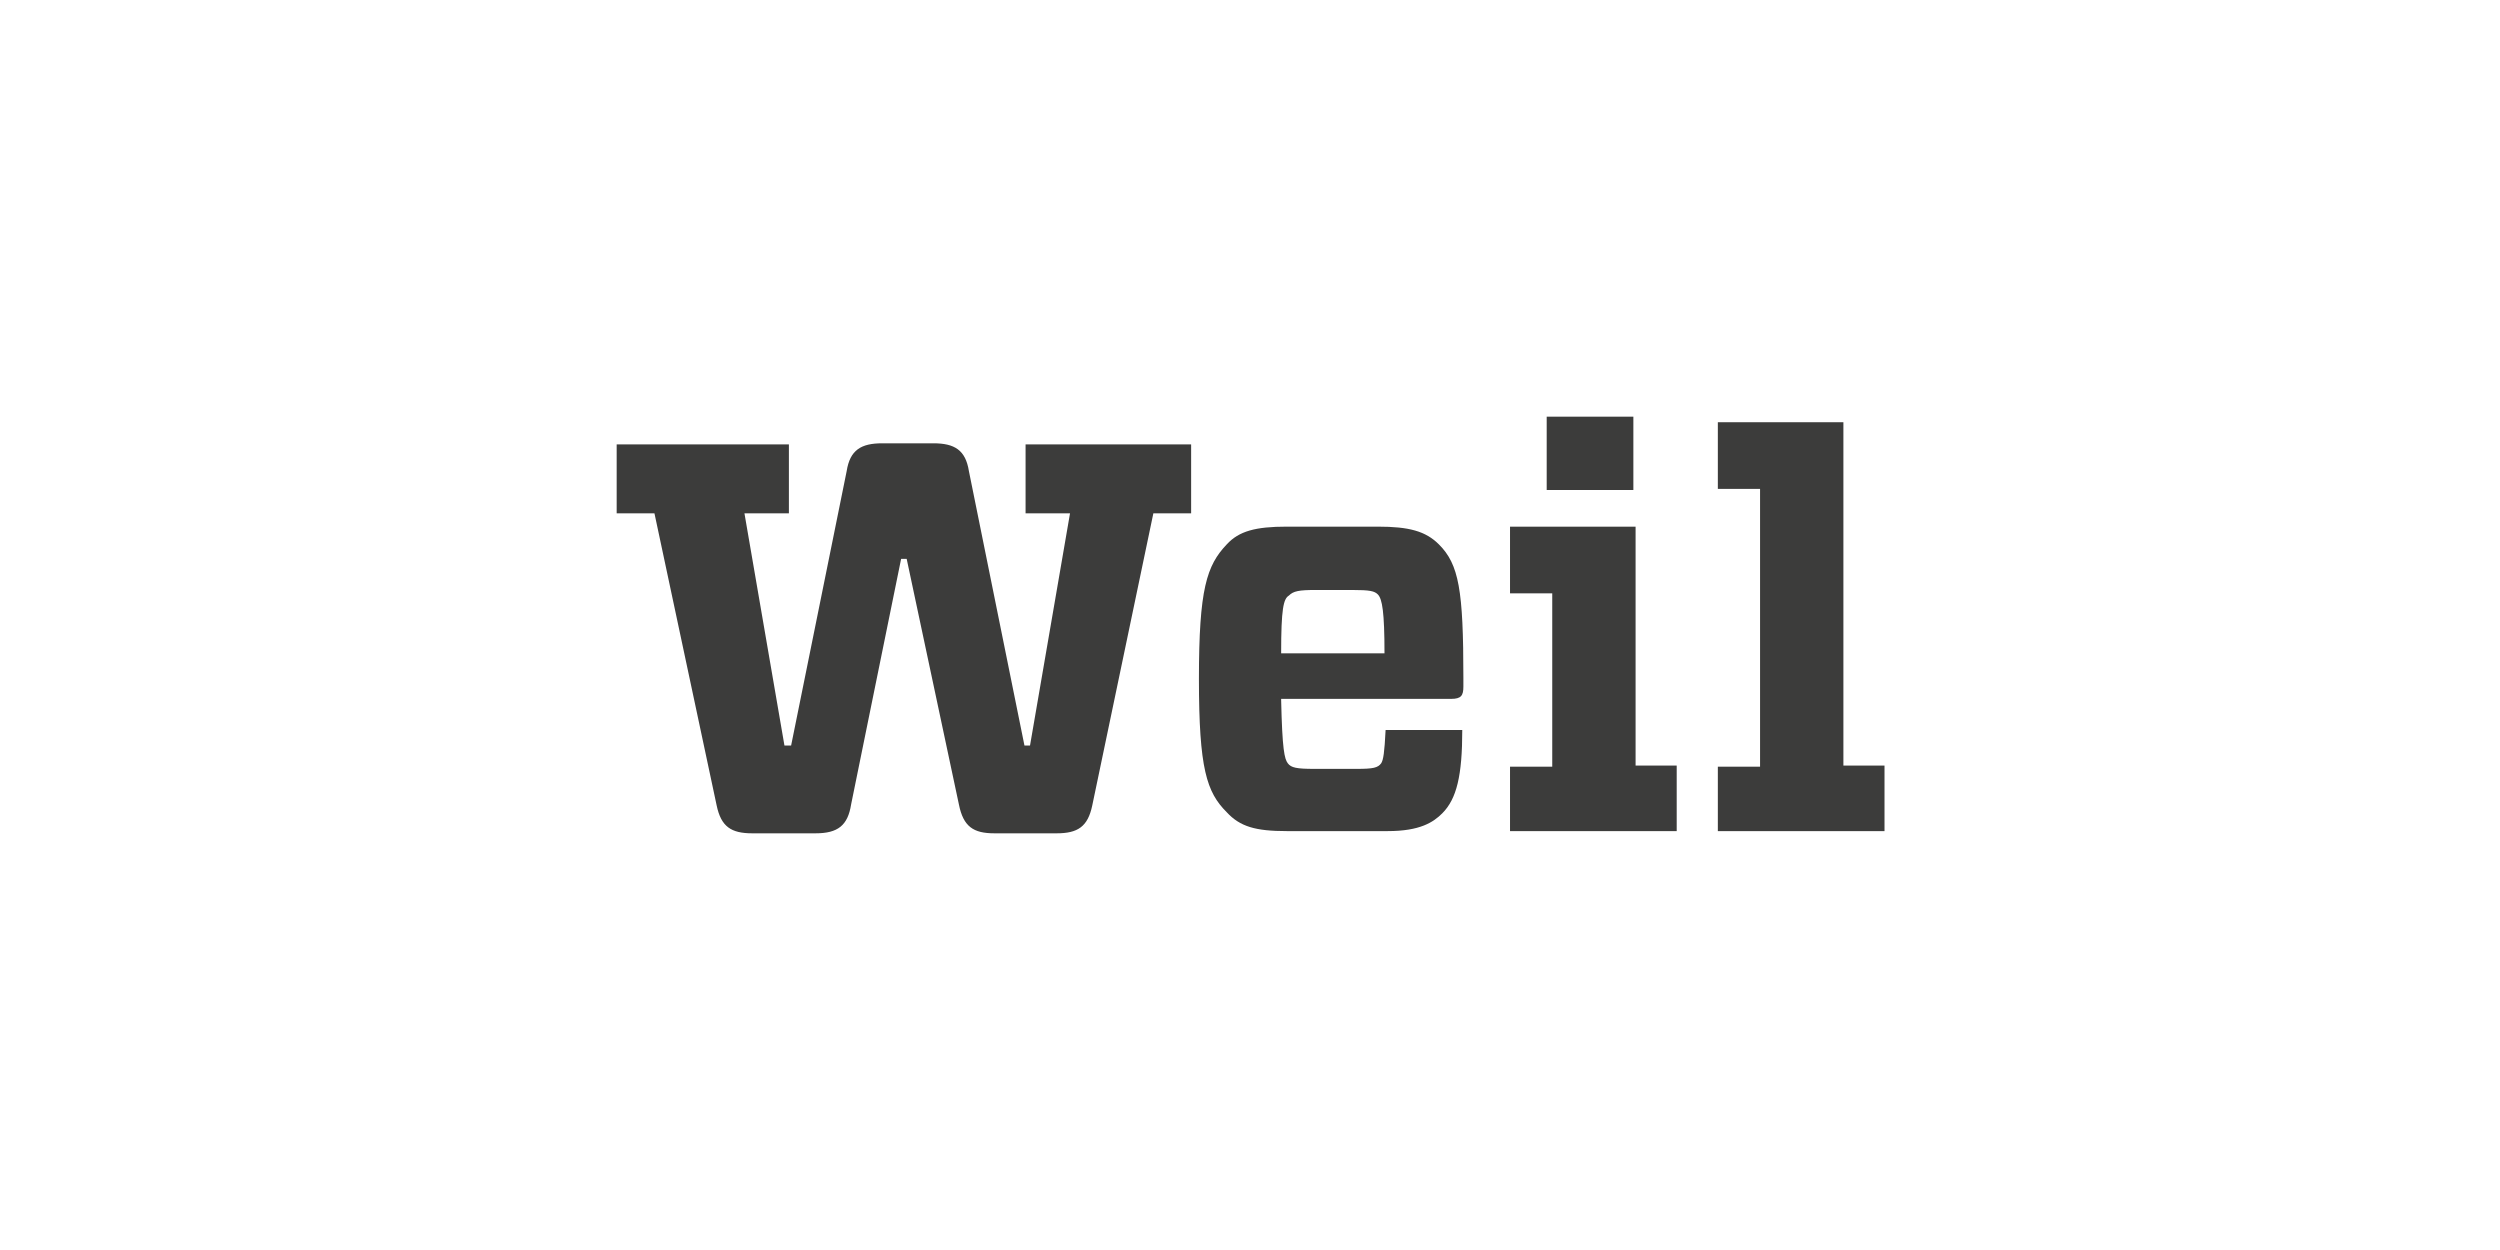
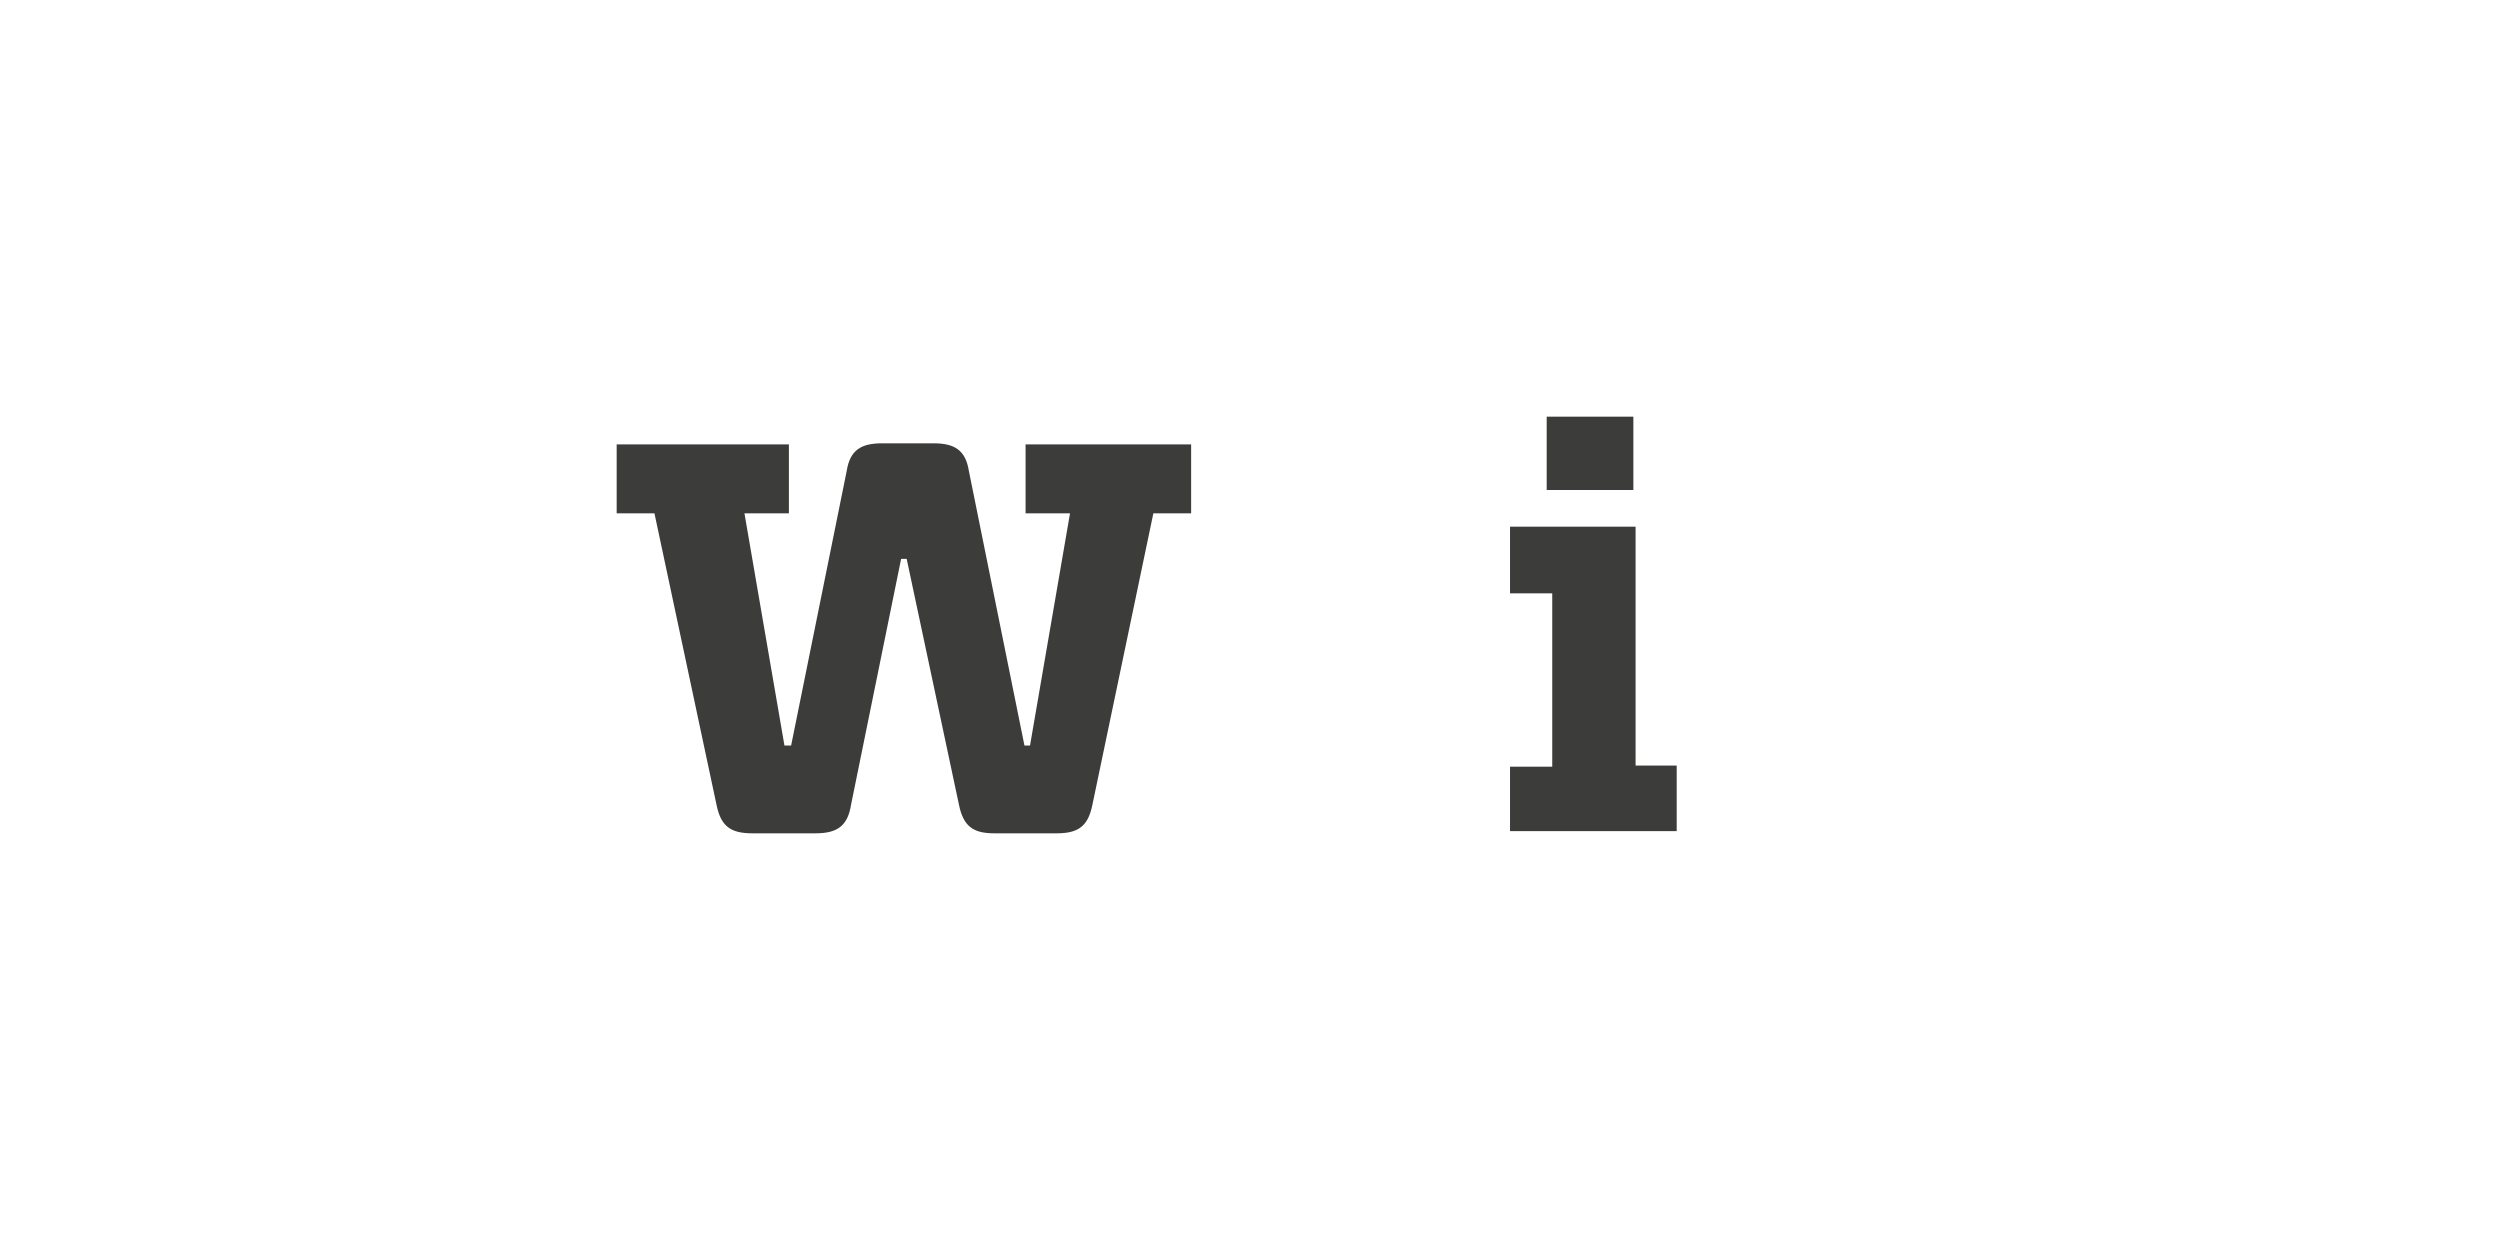
<svg xmlns="http://www.w3.org/2000/svg" width="300" height="150" viewBox="0 0 300 150" fill="none">
  <path d="M116.268 56.53L122.935 89.465H123.602L128.402 61.597H123.069V53.33H142.936V61.597H138.403L131.069 96.665C130.536 99.198 129.336 99.998 126.802 99.998H119.335C116.802 99.998 115.602 99.198 115.068 96.531L108.801 67.064H108.135L102.134 96.531C101.734 99.065 100.534 99.998 97.868 99.998H90.267C87.734 99.998 86.534 99.198 86.001 96.665L78.534 61.597H74V53.33H94.668V61.597H89.334L94.134 89.465H94.934L101.601 56.53C102.001 53.996 103.335 53.196 105.868 53.196H112.002C114.535 53.196 115.868 53.996 116.268 56.53Z" fill="#3C3C3B" />
-   <path d="M153.738 83.998C153.872 89.998 154.138 91.065 154.538 91.599C154.938 92.132 155.605 92.265 157.738 92.265H162.805C164.805 92.265 165.339 92.132 165.739 91.599C166.005 91.198 166.139 90.265 166.272 87.598H175.472C175.472 93.065 174.806 95.865 173.072 97.599C172.006 98.665 170.406 99.732 166.539 99.732H154.405C150.671 99.732 148.805 99.199 147.205 97.465C144.804 95.065 143.871 92.265 143.871 81.465C143.871 70.664 144.804 67.864 147.205 65.331C148.671 63.731 150.671 63.197 154.405 63.197H165.339C169.072 63.197 171.072 63.731 172.672 65.331C175.072 67.731 175.606 70.798 175.606 81.331V82.398C175.606 83.465 175.339 83.865 174.139 83.865H153.738V83.998ZM153.738 78.398H166.139C166.139 73.464 165.872 71.864 165.339 71.331C164.939 70.931 164.405 70.798 162.272 70.798H157.872C155.872 70.798 155.205 70.931 154.672 71.464C154.005 71.864 153.738 73.064 153.738 78.398Z" fill="#3C3C3B" />
  <path d="M181.203 99.869V92.002H186.27V71.201H181.203V63.201H196.27V91.868H201.204V99.735H181.203V99.869ZM185.603 50H196.004V58.8H185.603V50Z" fill="#3C3C3B" />
-   <path d="M206.141 99.869V92.002H211.208V58.667H206.141V50.667H221.208V91.869H226.141V99.736H206.141V99.869Z" fill="#3C3C3B" />
</svg>